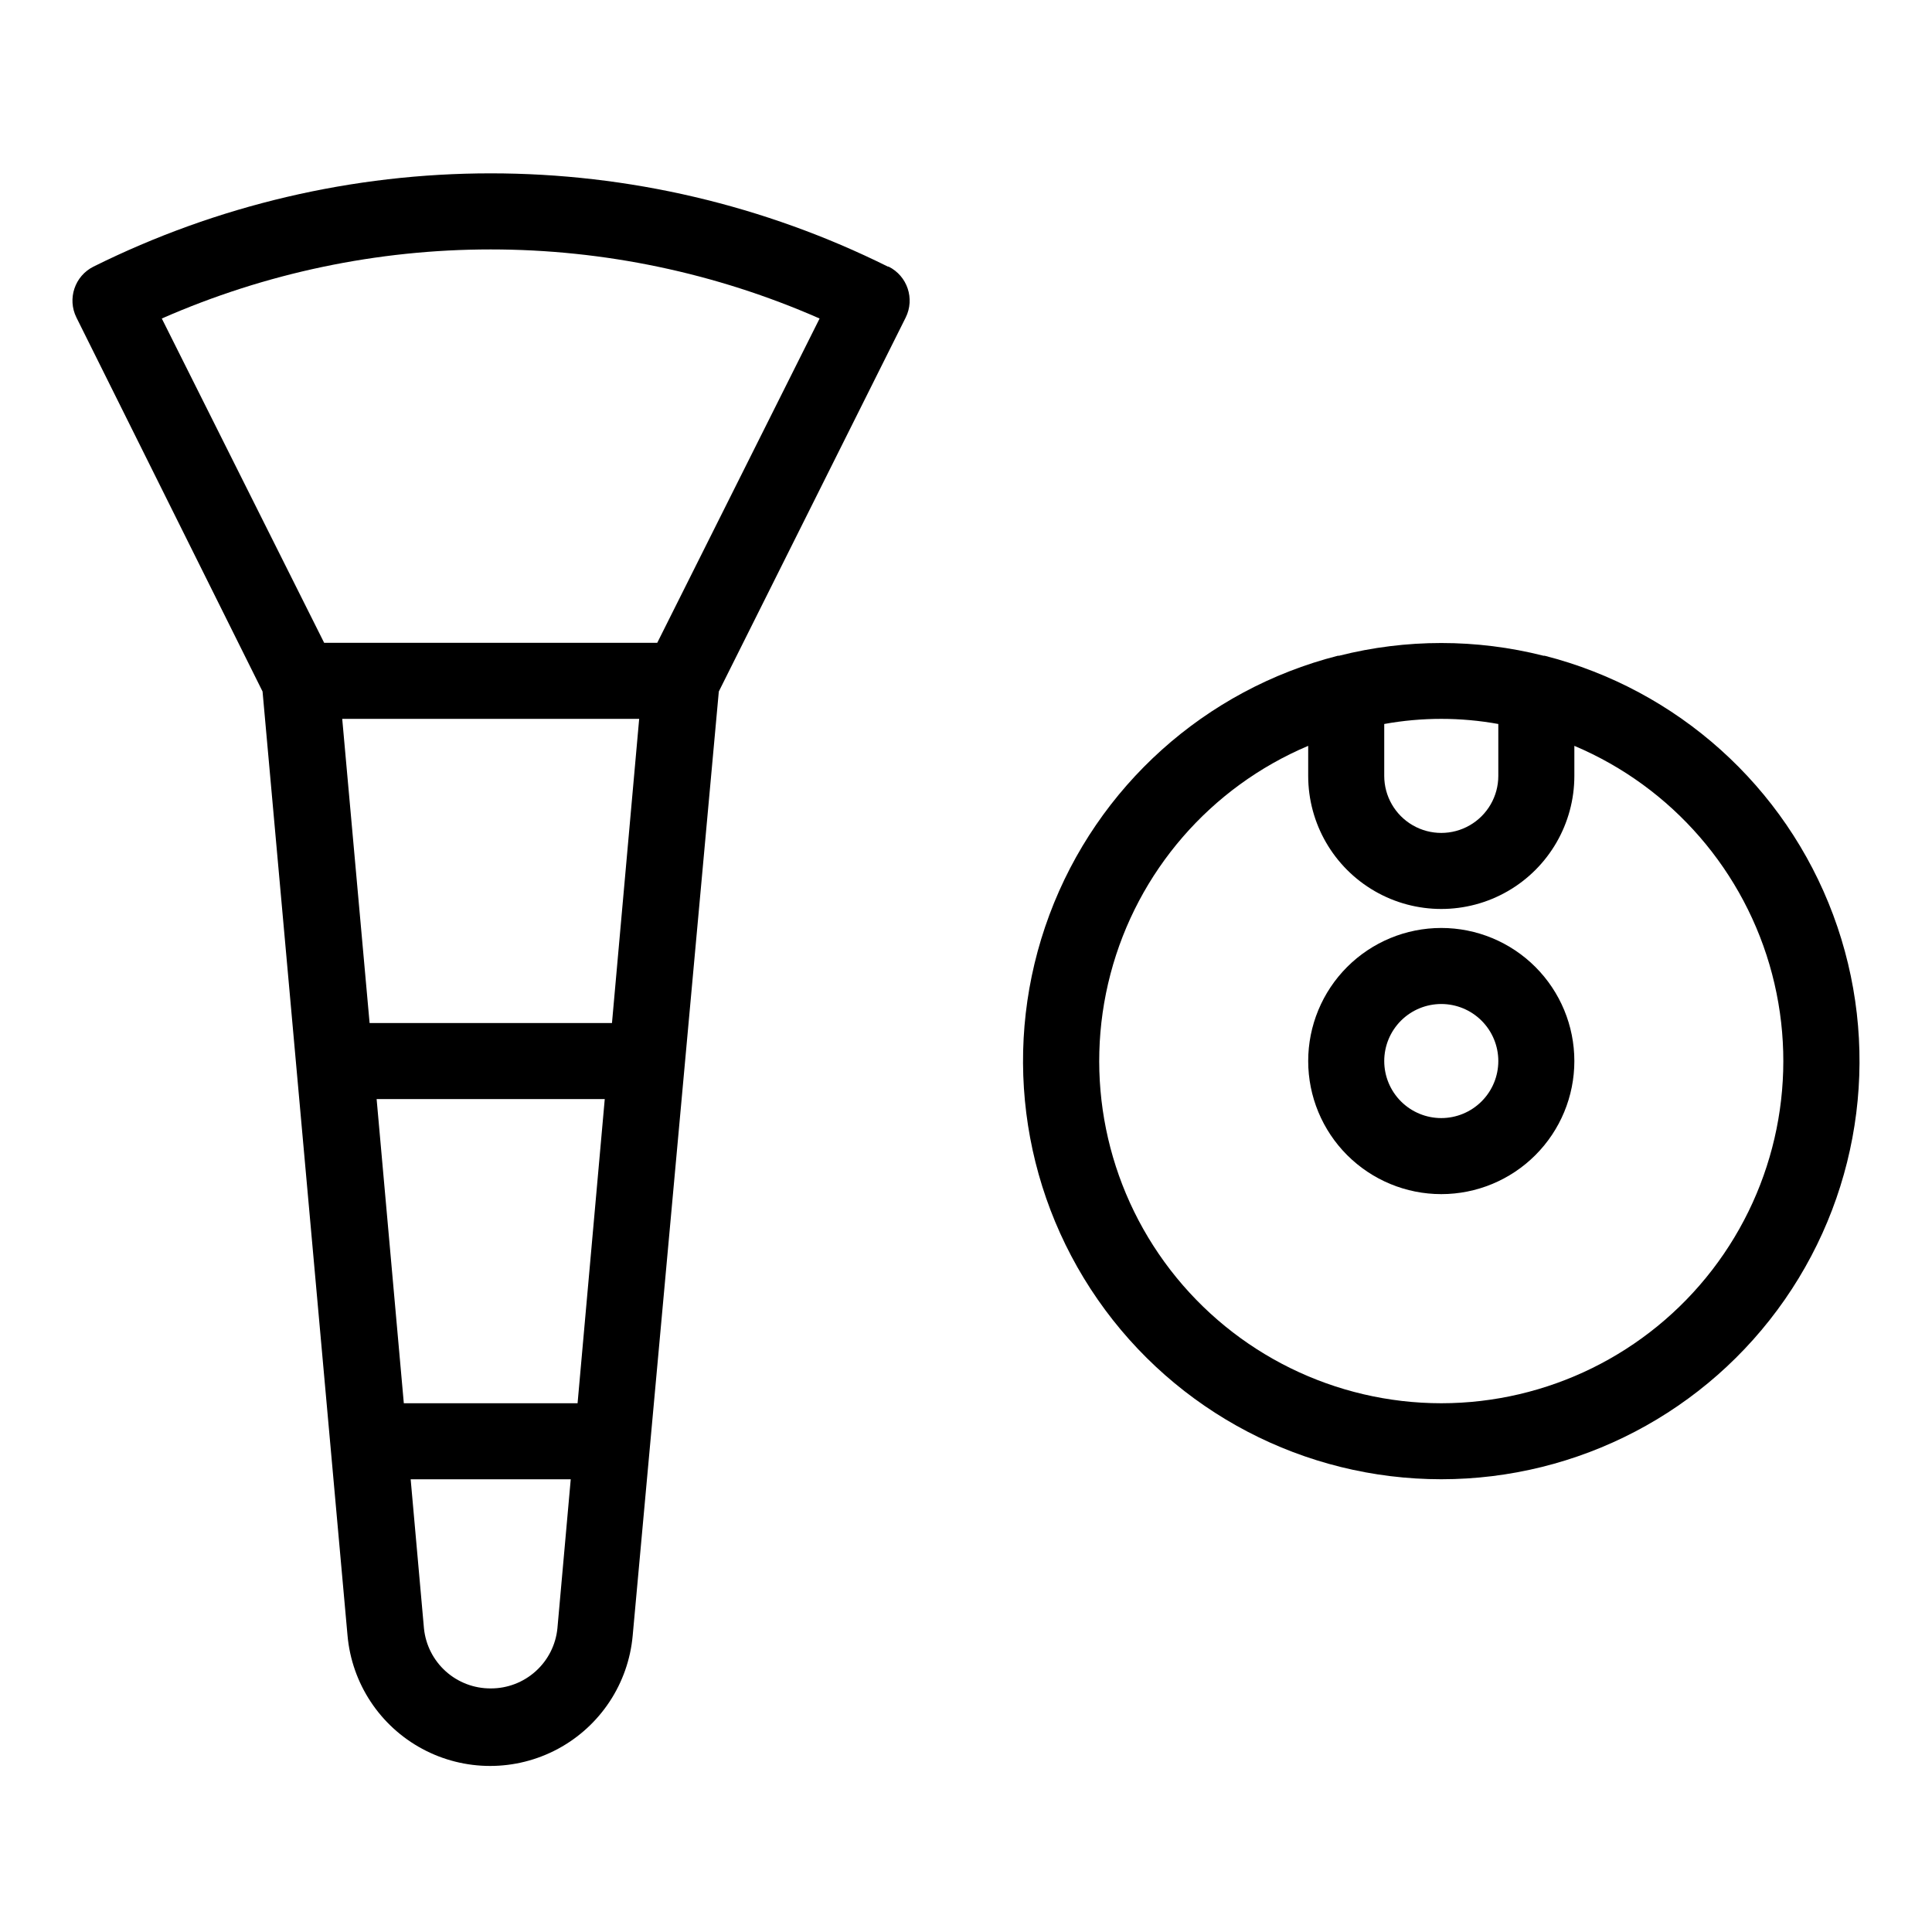
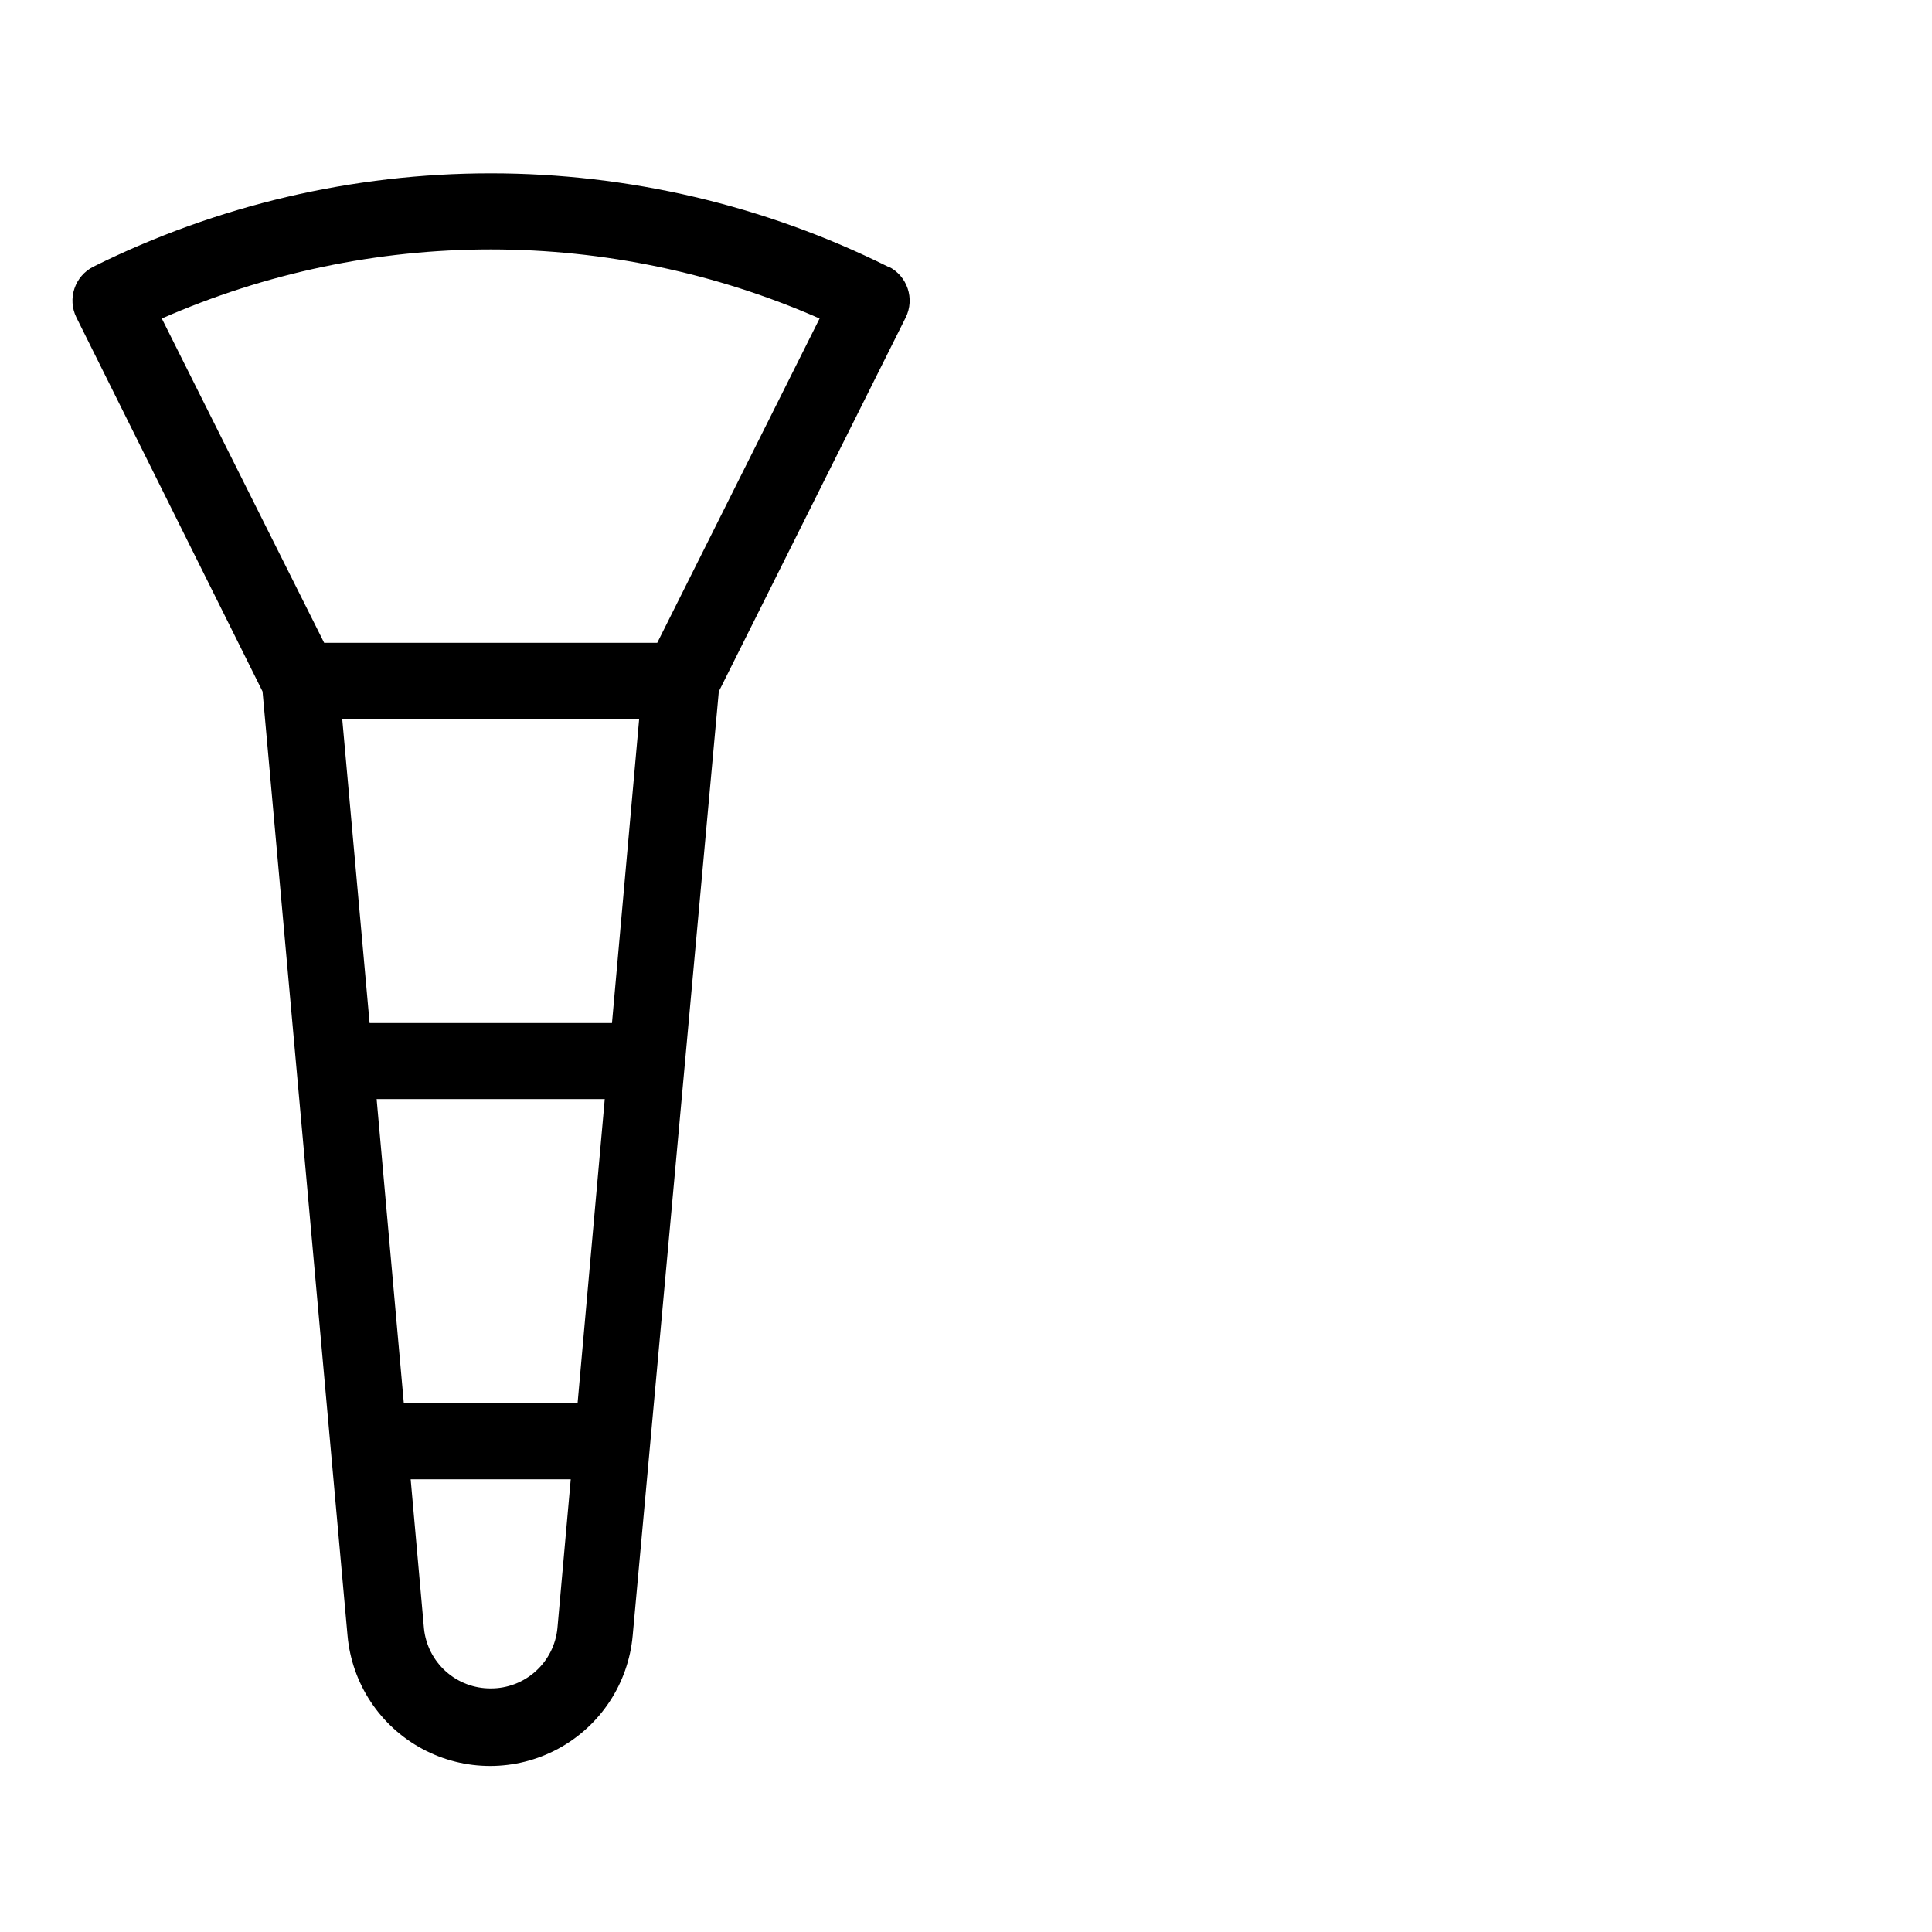
<svg xmlns="http://www.w3.org/2000/svg" fill="#000000" width="800px" height="800px" version="1.1" viewBox="144 144 512 512">
  <g>
    <path d="m379.29 214.65c-32.703-16.254-68.727-24.711-105.25-24.711s-72.543 8.457-105.25 24.711c-4.981 2.477-7.008 8.52-4.535 13.5l49.324 99.102 22.52 250.19c1.137 12.699 8.578 23.977 19.805 30.02 11.227 6.043 24.738 6.043 35.965 0 11.227-6.043 18.664-17.32 19.801-30.02l22.824-250.19 49.523-99.098v-0.004c2.473-4.981 0.445-11.023-4.535-13.5zm-135.48 220.62h60.457l-7.203 80.609h-46.047zm62.371-20.152h-64.234l-7.254-80.609h78.695zm-32.141 176.33c-4.394 0.023-8.637-1.59-11.906-4.523s-5.328-6.977-5.777-11.348l-3.527-39.547h42.422l-3.527 39.449c-0.426 4.387-2.477 8.457-5.75 11.41-3.269 2.953-7.527 4.582-11.934 4.559zm44.133-277.09h-88.266l-43.027-85.949c27.473-12.074 57.152-18.309 87.16-18.309s59.688 6.234 87.16 18.309z" />
-     <path d="m553.36 317.78h-0.305c-17.789-4.5-36.418-4.5-54.207 0h-0.305c-35.191 8.98-63.75 34.633-76.441 68.66-12.691 34.027-7.91 72.113 12.805 101.95 20.711 29.832 54.727 47.625 91.043 47.625 36.32 0 70.336-17.793 91.047-47.625 20.715-29.836 25.496-67.922 12.805-101.95-12.695-34.027-41.254-59.68-76.441-68.66zm-12.293 18.086v13.754c0 5.398-2.883 10.391-7.559 13.09-4.676 2.699-10.438 2.699-15.113 0s-7.559-7.691-7.559-13.09v-13.754c9.996-1.812 20.234-1.812 30.23 0zm-15.117 180.01c-28.109-0.012-54.629-13.062-71.789-35.328s-23.027-51.234-15.875-78.422c7.148-27.188 26.504-49.523 52.398-60.469v7.961c0 12.602 6.723 24.242 17.633 30.543 10.914 6.301 24.355 6.301 35.27 0 10.91-6.301 17.633-17.941 17.633-30.543v-7.961c25.895 10.945 45.25 33.281 52.398 60.469 7.148 27.188 1.285 56.156-15.875 78.422-17.16 22.266-43.68 35.316-71.793 35.328z" />
-     <path d="m525.95 389.92c-9.352 0-18.32 3.715-24.938 10.328-6.613 6.617-10.328 15.586-10.328 24.938 0 9.355 3.715 18.324 10.328 24.938 6.617 6.613 15.586 10.332 24.938 10.332 9.355 0 18.324-3.719 24.938-10.332 6.617-6.613 10.332-15.582 10.332-24.938 0-9.352-3.715-18.32-10.332-24.938-6.613-6.613-15.582-10.328-24.938-10.328zm0 50.383c-4.008 0-7.852-1.594-10.688-4.43-2.832-2.832-4.426-6.676-4.426-10.688 0-4.008 1.594-7.852 4.426-10.688 2.836-2.832 6.68-4.426 10.688-4.426 4.012 0 7.856 1.594 10.688 4.426 2.836 2.836 4.43 6.68 4.43 10.688 0 4.012-1.594 7.856-4.43 10.688-2.832 2.836-6.676 4.43-10.688 4.43z" />
  </g>
</svg>